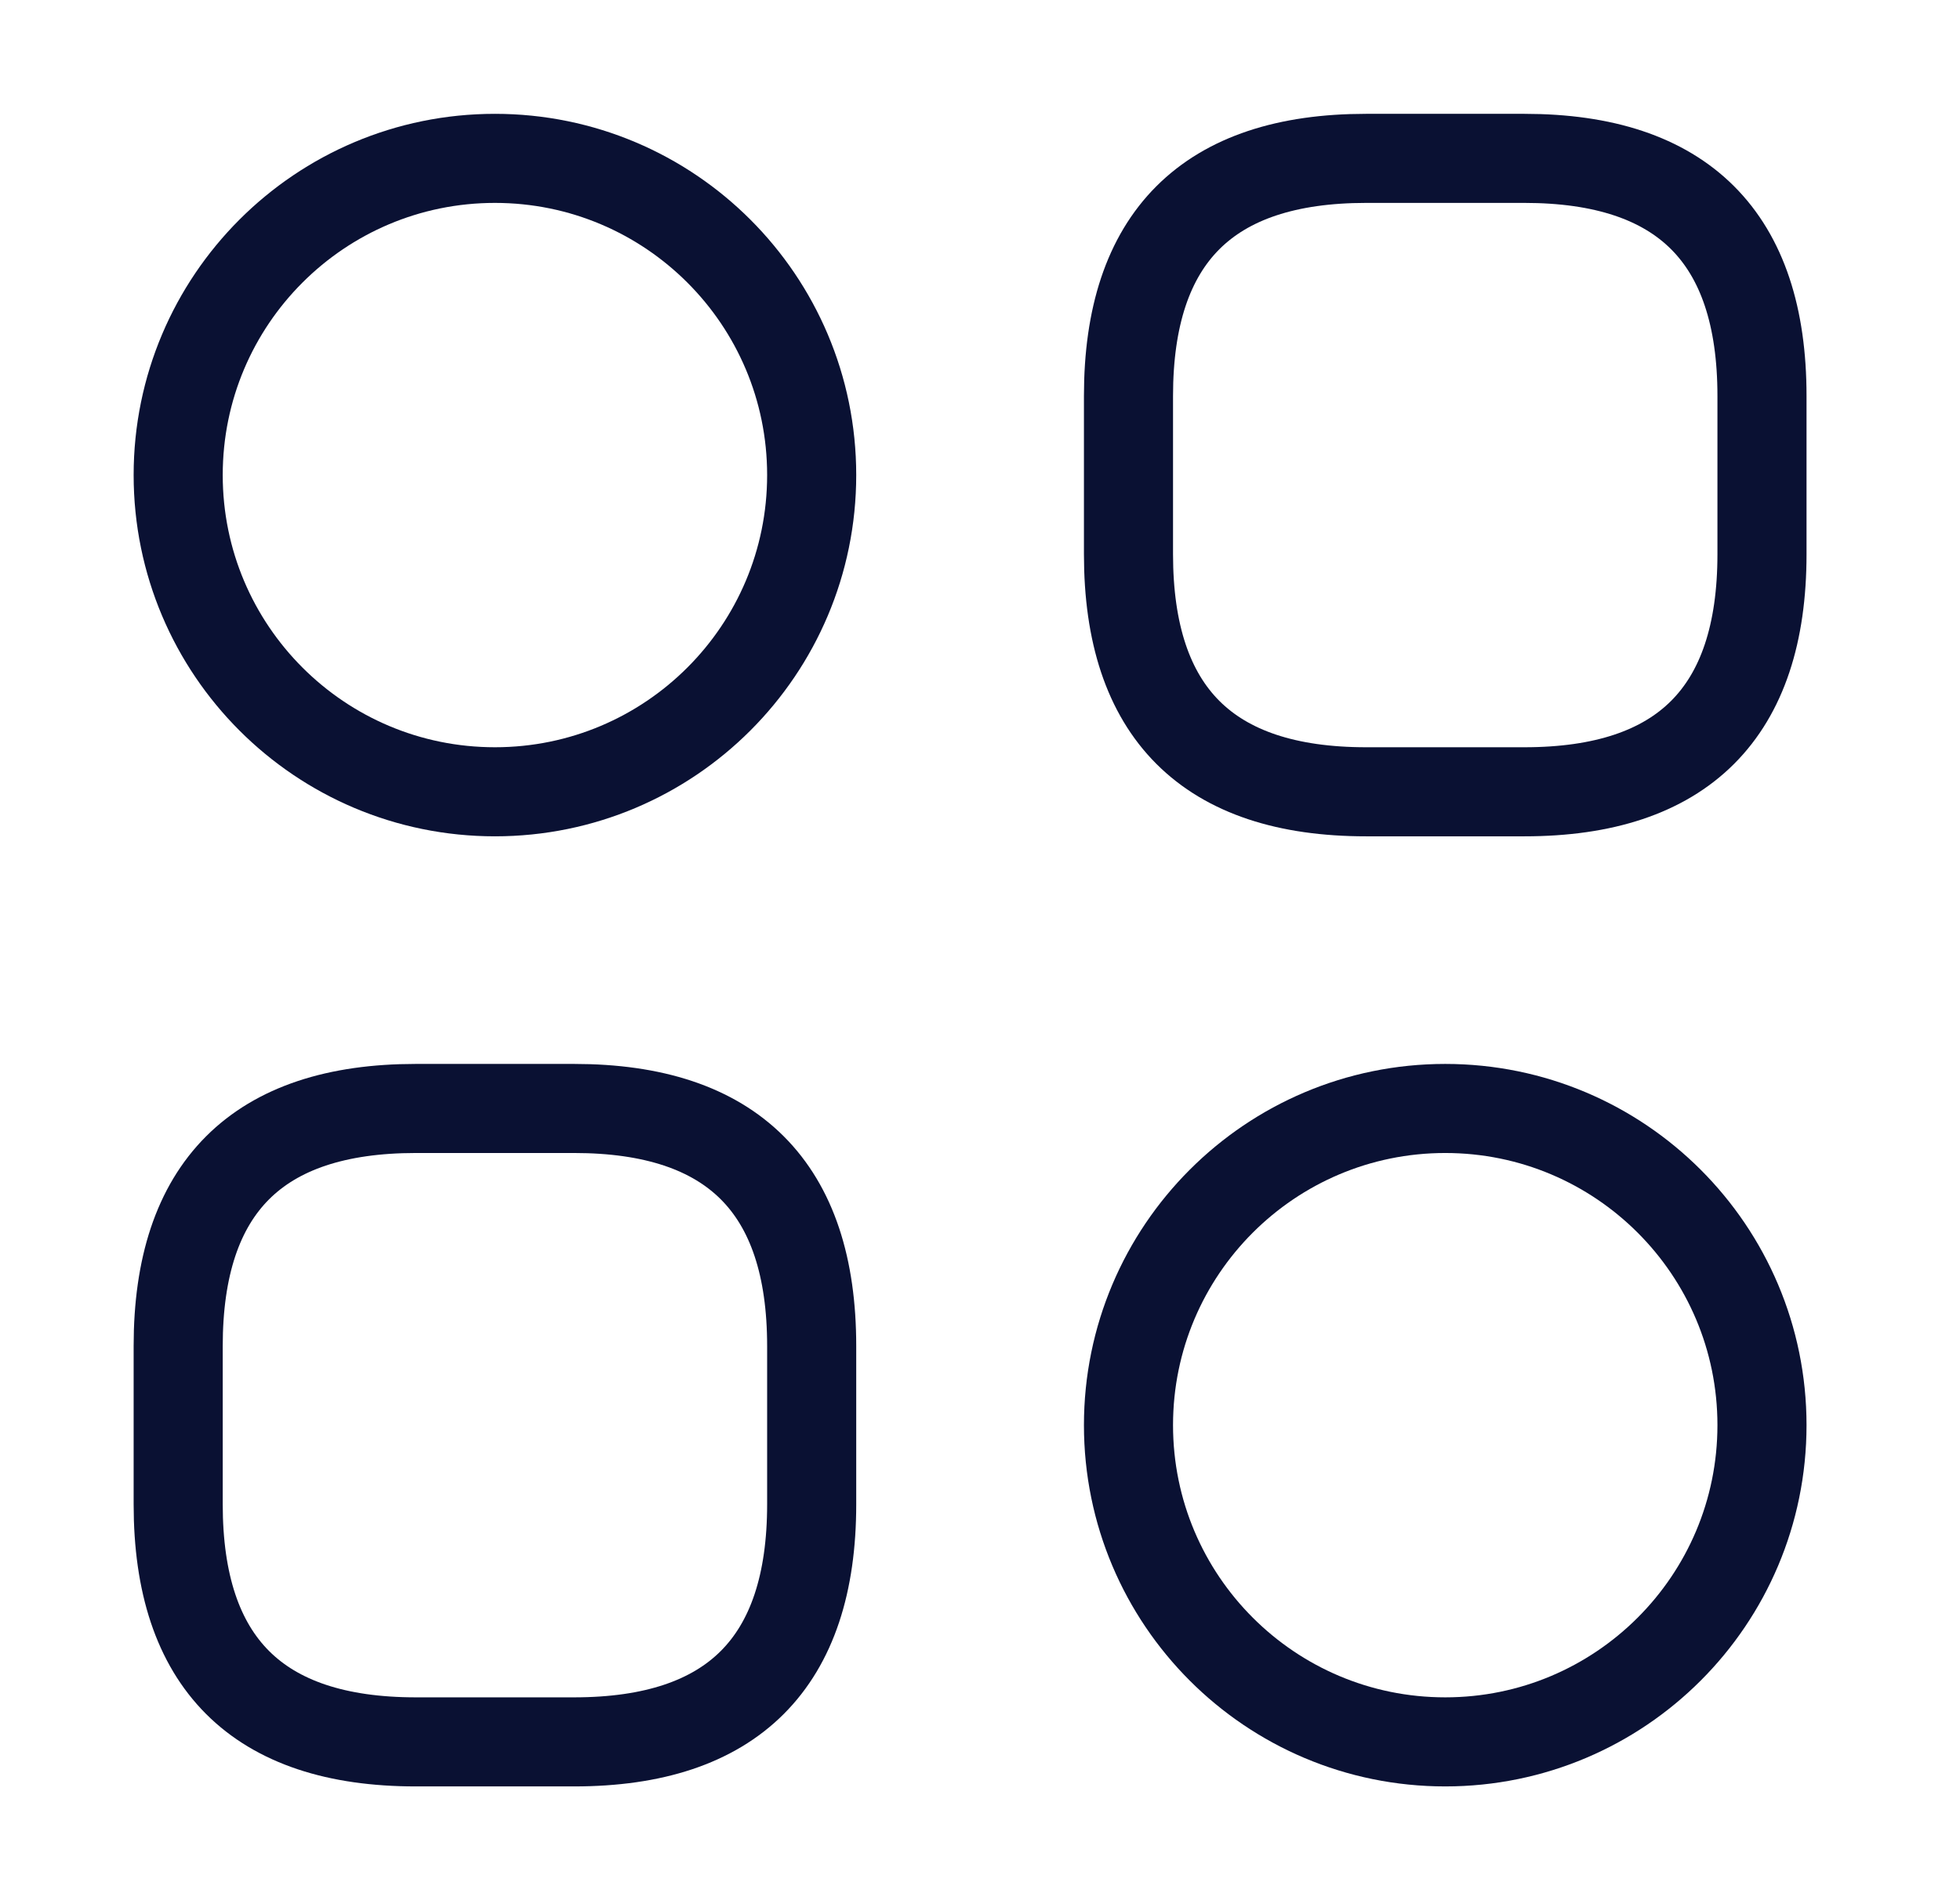
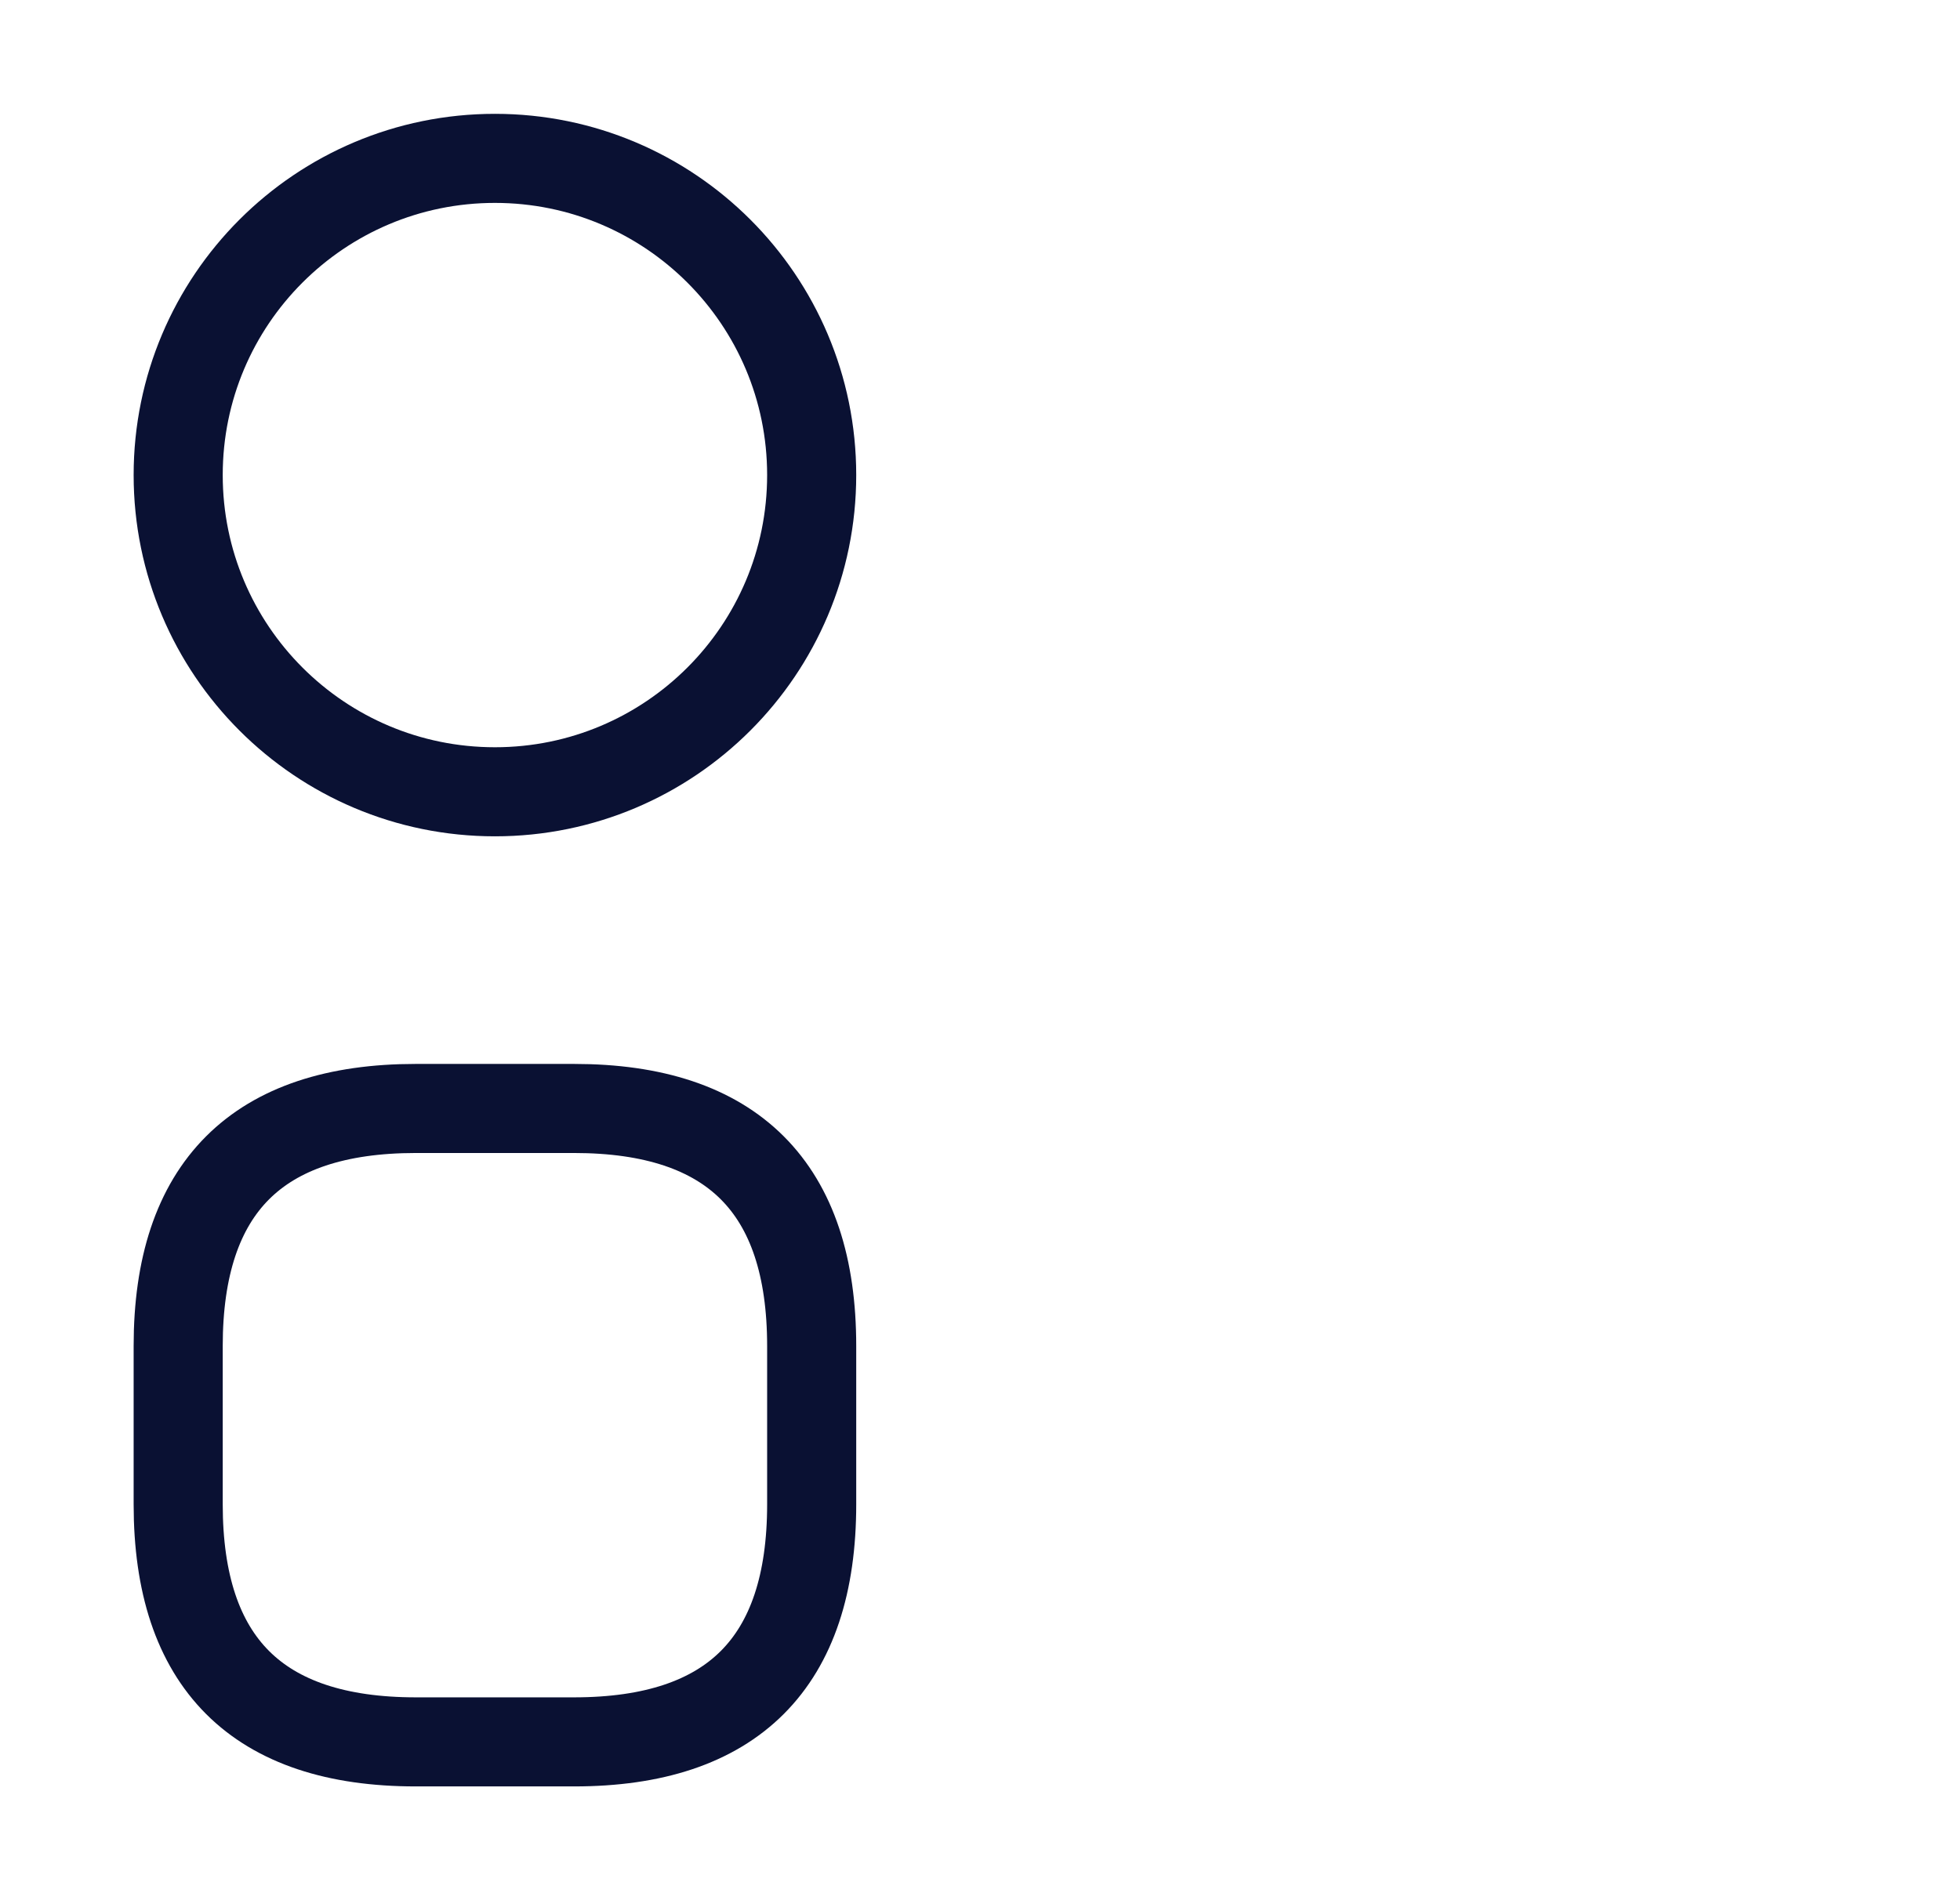
<svg xmlns="http://www.w3.org/2000/svg" width="33" height="32" viewBox="0 0 33 32" fill="none">
-   <path d="M23 13.334H25.666C28.333 13.334 29.666 12 29.666 9.334V6.667C29.666 4 28.333 2.667 25.666 2.667H23C20.333 2.667 19 4 19 6.667V9.334C19 12 20.333 13.334 23 13.334Z" stroke="#0A1133" stroke-width="1.5" stroke-miterlimit="10" stroke-linecap="round" stroke-linejoin="round" />
  <path d="M7 29.334H9.666C12.333 29.334 13.666 28 13.666 25.334V22.667C13.666 20 12.333 18.667 9.666 18.667H7C4.333 18.667 3 20 3 22.667V25.334C3 28 4.333 29.334 7 29.334Z" stroke="#0A1133" stroke-width="1.5" stroke-miterlimit="10" stroke-linecap="round" stroke-linejoin="round" />
  <path d="M8.333 13.334C11.278 13.334 13.666 10.946 13.666 8C13.666 5.055 11.278 2.667 8.333 2.667C5.387 2.667 3 5.055 3 8C3 10.946 5.387 13.334 8.333 13.334Z" stroke="#0A1133" stroke-width="1.5" stroke-miterlimit="10" stroke-linecap="round" stroke-linejoin="round" />
-   <path d="M24.333 29.334C27.278 29.334 29.666 26.946 29.666 24C29.666 21.055 27.278 18.667 24.333 18.667C21.387 18.667 19 21.055 19 24C19 26.946 21.387 29.334 24.333 29.334Z" stroke="#0A1133" stroke-width="1.5" stroke-miterlimit="10" stroke-linecap="round" stroke-linejoin="round" />
</svg>